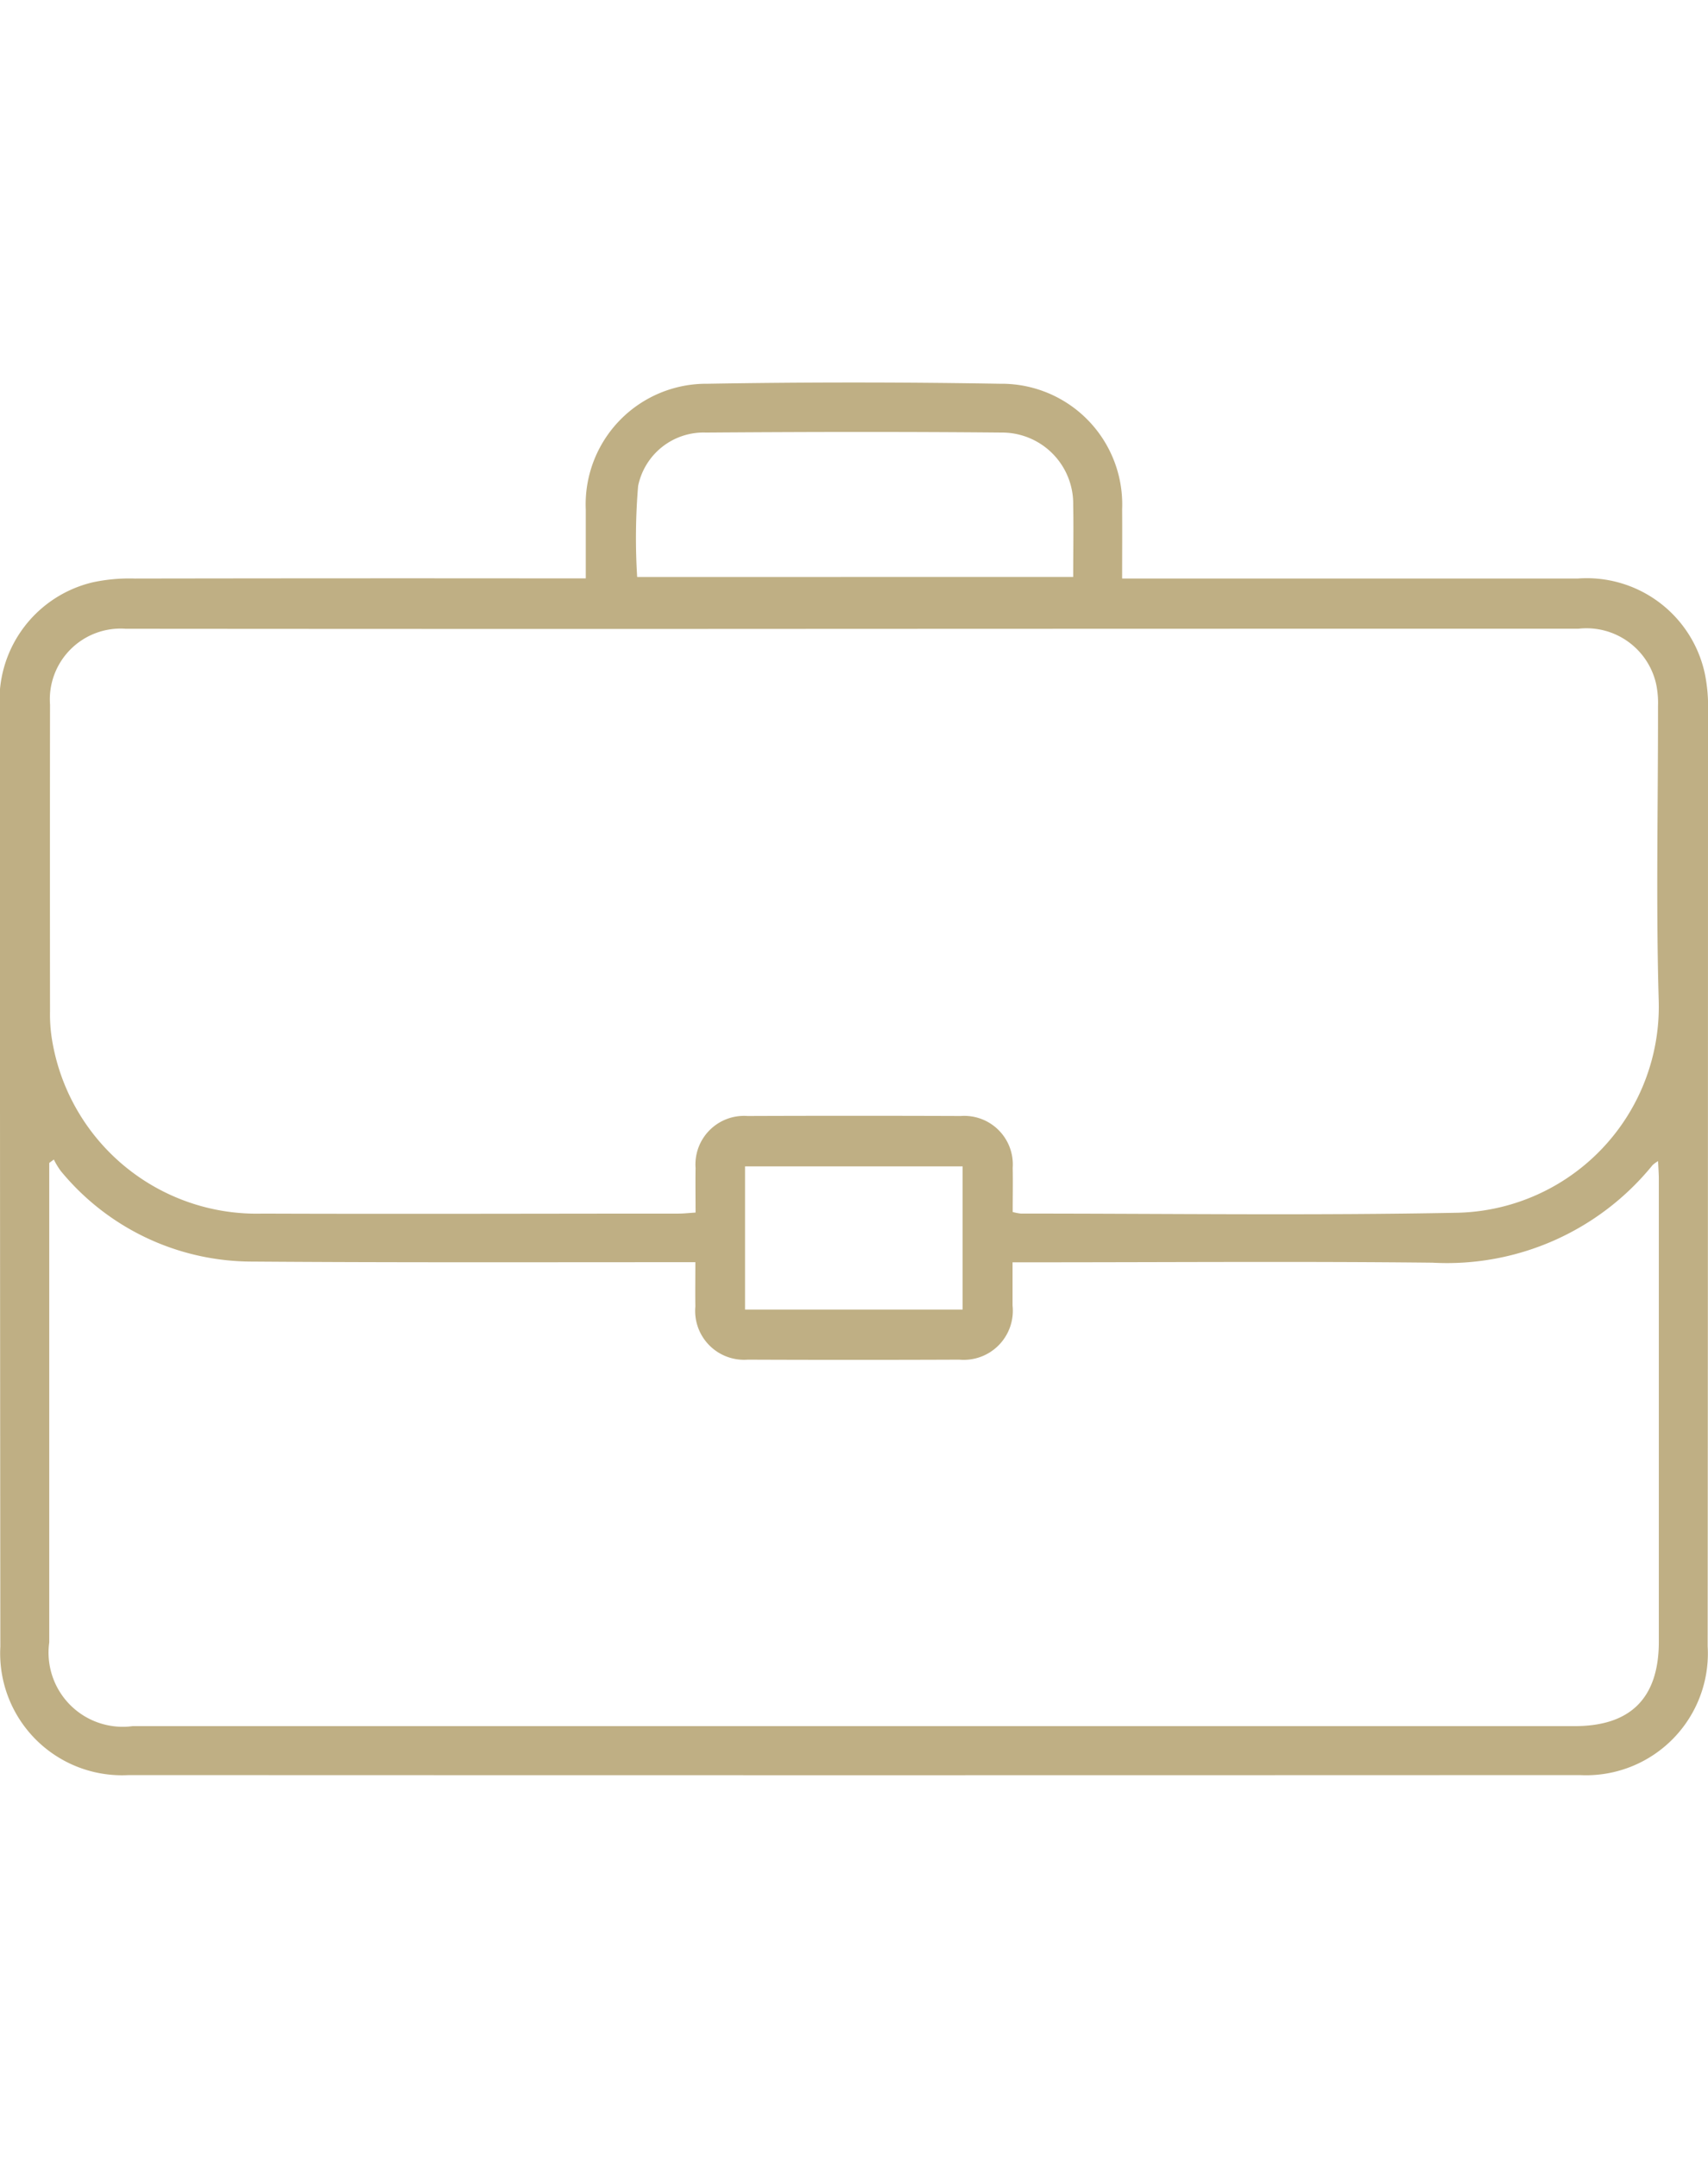
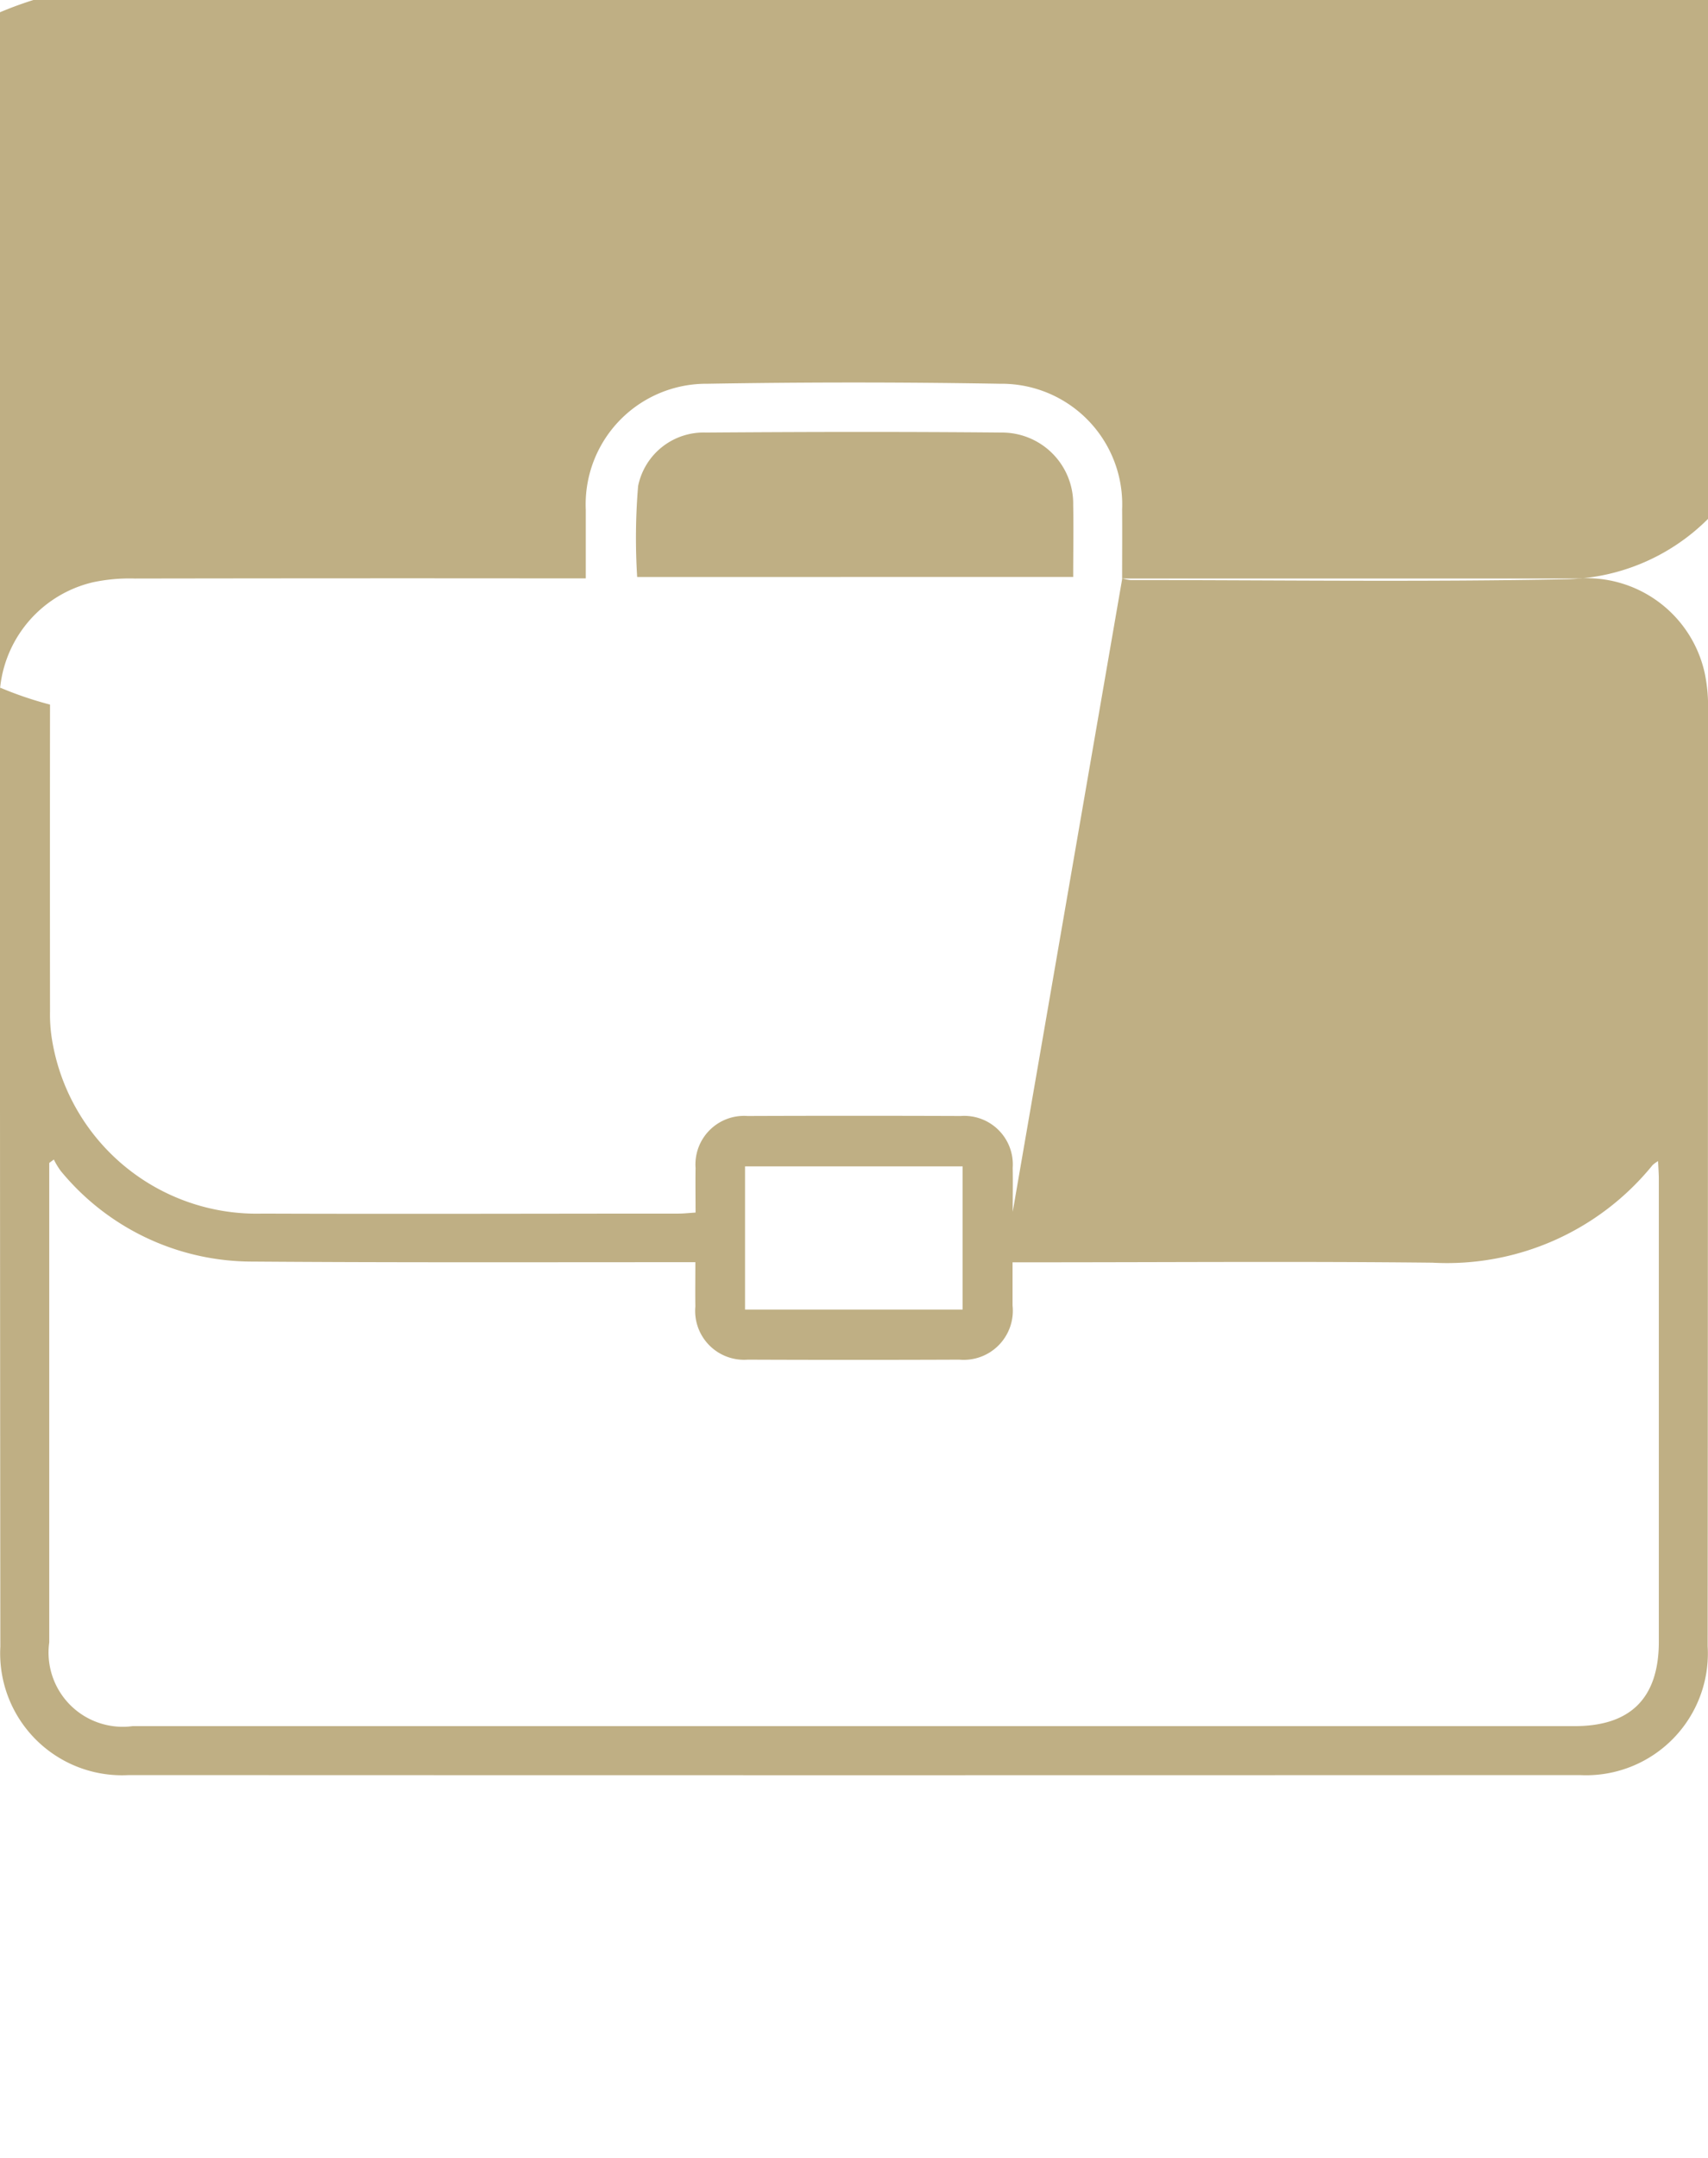
<svg xmlns="http://www.w3.org/2000/svg" id="experience-generic" width="19" height="24" viewBox="0 0 60 48.911">
-   <path id="Path_24" data-name="Path 24" d="M512.666,109.572h.837q7.585,0,15.17,0a4.245,4.245,0,0,1,4.456,3.328,5.739,5.739,0,0,1,.114,1.349q0,16.412-.012,32.824a4.278,4.278,0,0,1-4.5,4.524q-25.48.01-50.96,0a4.281,4.281,0,0,1-4.516-4.507q-.014-16.443-.015-32.886a4.256,4.256,0,0,1,3.268-4.5,6.169,6.169,0,0,1,1.472-.131q7.523-.013,15.047-.005h.794c0-.85,0-1.628,0-2.407a4.236,4.236,0,0,1,4.272-4.429q5.138-.088,10.278,0a4.238,4.238,0,0,1,4.291,4.412c.006.781,0,1.562,0,2.425m-3.85,22.25a1.78,1.78,0,0,0,.289.057c5.12,0,10.241.071,15.359-.029a7.243,7.243,0,0,0,7.052-7.439c-.1-3.445-.021-6.9-.025-10.345a3.26,3.26,0,0,0-.069-.8,2.509,2.509,0,0,0-2.723-1.928q-16.66,0-33.32.009-8.856,0-17.713-.007A2.488,2.488,0,0,0,475,114q-.006,5.39,0,10.779a5.475,5.475,0,0,0,.06.925,7.283,7.283,0,0,0,7.4,6.173c4.872.018,9.744,0,14.617,0,.181,0,.362-.021.6-.036,0-.545-.008-1.057,0-1.569a1.707,1.707,0,0,1,1.823-1.823q3.747-.014,7.494,0a1.706,1.706,0,0,1,1.824,1.822c.01.511,0,1.023,0,1.544m-11.144,1.769h-.841c-4.913,0-9.826.015-14.739-.022a8.7,8.7,0,0,1-6.718-3.184,2.588,2.588,0,0,1-.241-.4l-.162.119v.549q0,8.145,0,16.291a2.606,2.606,0,0,0,2.927,2.941h50.658q2.959,0,2.958-2.973,0-8.114,0-16.229c0-.2-.016-.393-.027-.643a1.218,1.218,0,0,0-.191.139,9.3,9.3,0,0,1-7.737,3.429c-4.665-.05-9.331-.013-14-.013h-.748c0,.572,0,1.045,0,1.519a1.725,1.725,0,0,1-1.871,1.9q-3.716.015-7.432,0a1.718,1.718,0,0,1-1.84-1.87c-.007-.492,0-.984,0-1.55m13.273-24.069c0-.885.016-1.707,0-2.527a2.5,2.5,0,0,0-2.5-2.545c-3.465-.032-6.93-.025-10.4,0a2.347,2.347,0,0,0-2.384,1.879,21.988,21.988,0,0,0-.033,3.194Zm-11.528,25.73h7.644v-5.029h-7.644Z" transform="translate(-473.243 -102.693)" fill="#BFAF84" />
+   <path id="Path_24" data-name="Path 24" d="M512.666,109.572h.837q7.585,0,15.17,0a4.245,4.245,0,0,1,4.456,3.328,5.739,5.739,0,0,1,.114,1.349q0,16.412-.012,32.824a4.278,4.278,0,0,1-4.5,4.524q-25.48.01-50.96,0a4.281,4.281,0,0,1-4.516-4.507q-.014-16.443-.015-32.886a4.256,4.256,0,0,1,3.268-4.5,6.169,6.169,0,0,1,1.472-.131q7.523-.013,15.047-.005h.794c0-.85,0-1.628,0-2.407a4.236,4.236,0,0,1,4.272-4.429q5.138-.088,10.278,0a4.238,4.238,0,0,1,4.291,4.412c.006.781,0,1.562,0,2.425a1.78,1.78,0,0,0,.289.057c5.12,0,10.241.071,15.359-.029a7.243,7.243,0,0,0,7.052-7.439c-.1-3.445-.021-6.9-.025-10.345a3.26,3.26,0,0,0-.069-.8,2.509,2.509,0,0,0-2.723-1.928q-16.66,0-33.32.009-8.856,0-17.713-.007A2.488,2.488,0,0,0,475,114q-.006,5.39,0,10.779a5.475,5.475,0,0,0,.06.925,7.283,7.283,0,0,0,7.4,6.173c4.872.018,9.744,0,14.617,0,.181,0,.362-.021.6-.036,0-.545-.008-1.057,0-1.569a1.707,1.707,0,0,1,1.823-1.823q3.747-.014,7.494,0a1.706,1.706,0,0,1,1.824,1.822c.01.511,0,1.023,0,1.544m-11.144,1.769h-.841c-4.913,0-9.826.015-14.739-.022a8.7,8.7,0,0,1-6.718-3.184,2.588,2.588,0,0,1-.241-.4l-.162.119v.549q0,8.145,0,16.291a2.606,2.606,0,0,0,2.927,2.941h50.658q2.959,0,2.958-2.973,0-8.114,0-16.229c0-.2-.016-.393-.027-.643a1.218,1.218,0,0,0-.191.139,9.3,9.3,0,0,1-7.737,3.429c-4.665-.05-9.331-.013-14-.013h-.748c0,.572,0,1.045,0,1.519a1.725,1.725,0,0,1-1.871,1.9q-3.716.015-7.432,0a1.718,1.718,0,0,1-1.84-1.87c-.007-.492,0-.984,0-1.55m13.273-24.069c0-.885.016-1.707,0-2.527a2.5,2.5,0,0,0-2.5-2.545c-3.465-.032-6.93-.025-10.4,0a2.347,2.347,0,0,0-2.384,1.879,21.988,21.988,0,0,0-.033,3.194Zm-11.528,25.73h7.644v-5.029h-7.644Z" transform="translate(-473.243 -102.693)" fill="#BFAF84" />
</svg>